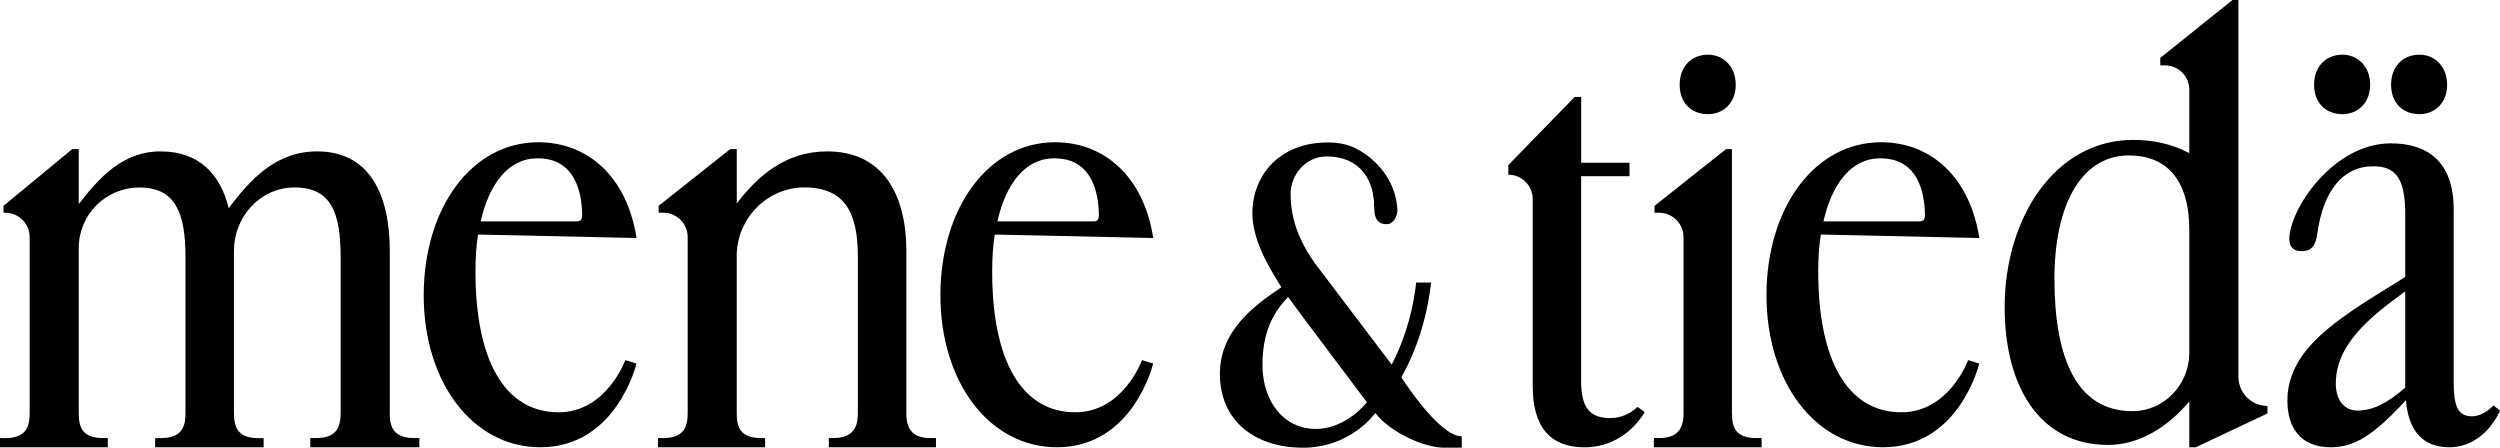
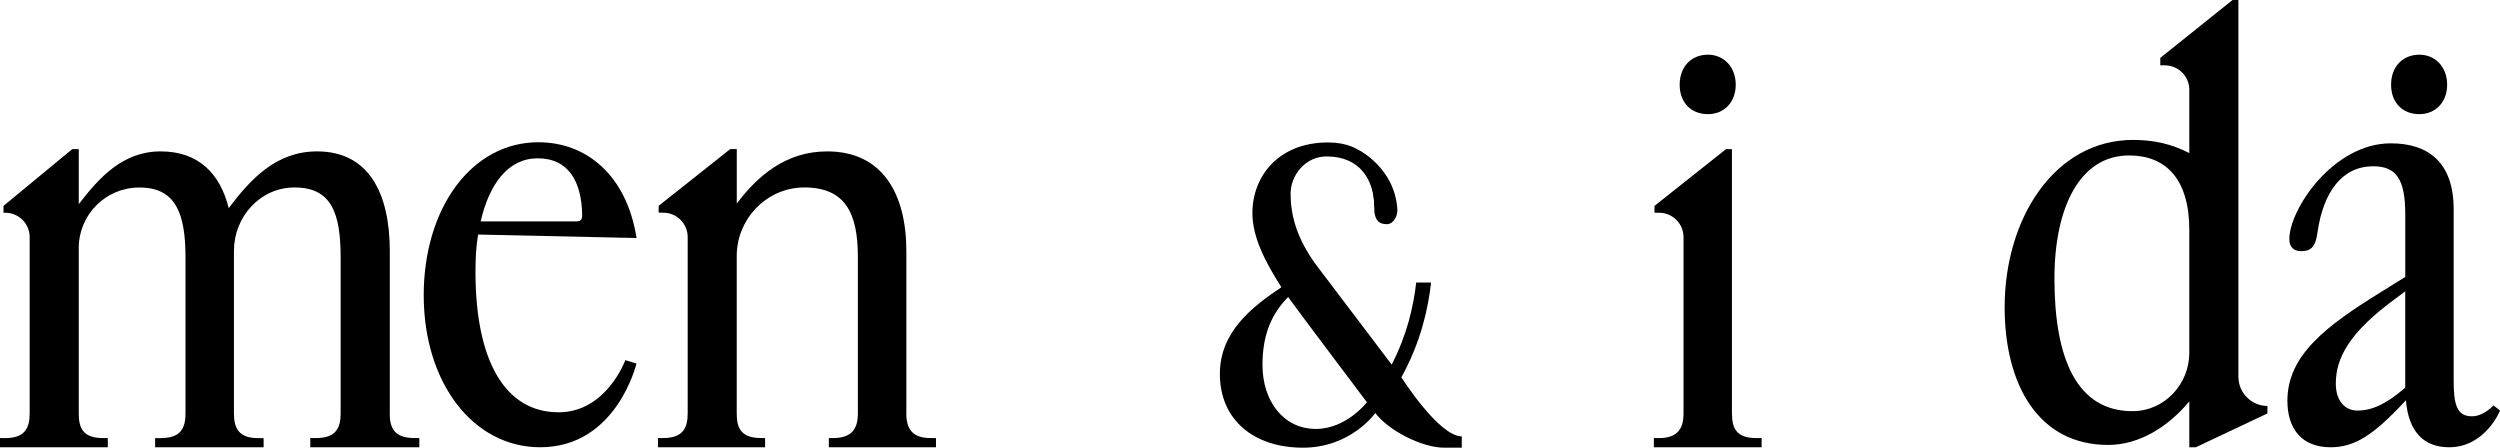
<svg xmlns="http://www.w3.org/2000/svg" id="Layer_2" viewBox="0 0 505.65 90.53">
  <g id="Layer_1-2" data-name="Layer_1">
    <path d="M78.84,83.62v-32.82c0-11.71-4.24-20.18-14.7-20.18-8.34,0-13.51,5.68-17.88,11.48-1.72-6.96-6.09-11.48-13.77-11.48s-12.45,5.33-16.56,10.67v-11.13h-1.32L.71,41.64v1.39h.35c2.73,0,4.94,2.21,4.94,4.94v35.65c0,3.02-1.01,4.99-4.99,4.99H0v1.86h21.8v-1.86h-.88c-4.11,0-4.99-1.97-4.99-4.99v-33.46c0-6.71,5.41-12.18,12.12-12.23.07,0,.13,0,.2,0,7.28,0,9.27,5.22,9.27,14.15v31.54c0,3.02-1.01,4.99-4.99,4.99h-1.15v1.86h21.94v-1.86h-1.15c-3.84,0-4.85-1.97-4.85-4.99v-32.89c0-6.84,5.24-12.73,12.08-12.81.08,0,.16,0,.23,0,7.42,0,9.27,5.22,9.27,14.15v31.54c0,3.02-1.01,4.99-4.99,4.99h-1.15v1.86h22.06v-1.86h-1.01c-3.97,0-4.99-1.97-4.99-4.99Z" />
    <path d="M183.32,83.62v-32.82c0-11.71-4.9-20.18-16.02-20.18-8.48,0-14.17,5.1-18.28,10.55v-11.02h-1.32l-14.48,11.48v1.39h.93c2.73,0,4.94,2.21,4.94,4.94v35.65c0,3.02-1.01,4.99-4.99,4.99h-1.02v1.86h21.67v-1.86h-.75c-4.11,0-4.99-1.97-4.99-4.99v-31.82c0-7.31,5.66-13.45,12.95-13.86.26-.01.47-.02.69-.02,8.34,0,10.86,5.22,10.86,14.04v31.66c0,3.02-1.15,4.99-4.99,4.99h-.88v1.86h21.67v-1.86h-1.15c-3.71,0-4.85-1.97-4.85-4.99Z" />
-     <path d="M329.58,35.63v-2.71h-9.77v-13.31h-1.32l-13.42,13.78v1.94h0c2.73,0,4.94,2.21,4.94,4.94v37.91c0,8.35,3.71,12.29,10.46,12.29,8.5,0,12.18-7.14,12.18-7.14l-1.46-1.04s-2.01,2.27-5.56,2.27c-4.11,0-5.83-2.2-5.83-7.42v-41.5h9.77Z" />
    <path d="M350.3,83.62V30.16h-1.19l-14.47,11.48v1.39h.93c2.73,0,4.94,2.21,4.94,4.94v35.65c0,3.02-1.15,4.99-4.99,4.99h-1.01v1.86h21.8v-1.86h-1.01c-4.11,0-4.99-1.97-4.99-4.99Z" />
    <path d="M345.46,23.09c3.17,0,5.61-2.33,5.61-5.95s-2.44-6.08-5.61-6.08c-3.41,0-5.73,2.46-5.73,6.08s2.31,5.95,5.73,5.95Z" />
    <g>
-       <path d="M473.78,23.09c3.17,0,5.61-2.33,5.61-5.95s-2.44-6.08-5.61-6.08c-3.41,0-5.73,2.46-5.73,6.08s2.31,5.95,5.73,5.95Z" />
      <path d="M489.35,23.09c3.17,0,5.61-2.33,5.61-5.95s-2.44-6.08-5.61-6.08c-3.41,0-5.73,2.46-5.73,6.08s2.31,5.95,5.73,5.95Z" />
    </g>
-     <path d="M384.58,83.39c-10.99,0-16.82-10.67-16.82-28.41,0-2.67.13-5.22.53-7.54l32.05.7c-1.99-12.64-10.07-19.37-19.87-19.37-13.51,0-23.18,13.34-23.18,30.96s9.93,30.73,23.57,30.73c15.47,0,19.46-16.93,19.46-16.93l-2.25-.69s-3.82,10.55-13.5,10.55ZM380.34,32.02c6.36,0,8.87,4.87,9,11.37,0,1.05-.26,1.39-1.19,1.39h-19.34c1.72-7.54,5.56-12.76,11.52-12.76Z" />
-     <path d="M217.5,83.39c-10.99,0-16.82-10.67-16.82-28.41,0-2.67.13-5.22.53-7.54l32.05.7c-1.99-12.64-10.07-19.37-19.87-19.37-13.51,0-23.18,13.34-23.18,30.96s9.93,30.73,23.57,30.73c15.47,0,19.46-16.93,19.46-16.93l-2.25-.69s-3.82,10.55-13.5,10.55ZM213.26,32.02c6.36,0,8.87,4.87,9,11.37,0,1.05-.26,1.39-1.19,1.39h-19.34c1.72-7.54,5.56-12.76,11.52-12.76Z" />
    <path d="M112.99,83.39c-10.99,0-16.82-10.67-16.82-28.41,0-2.67.13-5.22.53-7.54l32.05.7c-1.99-12.64-10.07-19.37-19.87-19.37-13.51,0-23.18,13.34-23.18,30.96s9.93,30.73,23.57,30.73c15.47,0,19.46-16.93,19.46-16.93l-2.25-.69s-3.82,10.55-13.5,10.55ZM108.75,32.02c6.36,0,8.87,4.87,9,11.37,0,1.05-.26,1.39-1.19,1.39h-19.34c1.72-7.54,5.56-12.76,11.52-12.76Z" />
    <path d="M452.74,0h-1.19l-14.61,11.71v1.51h.93c2.73,0,4.94,2.21,4.94,4.94v12.81c-3.57-1.85-7.15-2.67-11.39-2.67-15.76,0-25.96,15.77-25.96,33.86,0,15.54,6.75,27.83,20.93,27.83,6.36,0,12.18-3.71,16.42-8.81v9.28h1.32l14.48-6.84v-1.51h0c-3.25-.02-5.87-2.66-5.87-5.9V0ZM442.81,71.36c0,6.36-5.03,11.76-11.39,11.8-.04,0-.09,0-.13,0-11.12,0-15.76-10.44-15.76-26.79,0-14.5,5.17-24.93,15.1-24.93,7.42,0,12.18,4.76,12.18,15.07v24.85Z" />
    <path d="M504.33,82s-1.97,2.2-4.34,2.2c-3.05,0-3.71-2.32-3.71-7.19v-34.68c0-9.51-5.17-13.34-12.71-13.34-11.65,0-20.53,13.34-20.53,19.37,0,1.51.8,2.44,2.39,2.44,1.72,0,2.91-.58,3.31-3.83,1.19-8.23,5.03-13.34,11.26-13.34,4.64,0,6.49,2.55,6.49,9.74v12.64l-5.03,3.13c-10.86,6.73-18.81,12.64-18.81,21.92,0,5.68,2.91,9.4,8.74,9.4,4.77,0,8.61-2.32,15.23-9.51.53,6.49,3.71,9.51,8.74,9.51,7.33,0,10.3-7.42,10.3-7.42l-1.32-1.04ZM486.48,78.4c-3.84,3.36-6.76,4.64-9.67,4.64-2.52,0-4.37-1.97-4.37-5.45,0-5.22,2.78-10.44,12.19-17.28l1.85-1.39v19.48Z" />
    <path d="M276.7,35.85s1.3,2.04,1.25,6.02c-.03,2.83,1.09,3.49,2.57,3.47,1.37-.01,2.2-1.71,2.11-3.01-.52-8.28-7.67-11.89-7.67-11.89" />
    <path d="M286.44,57.14c-.55,4.83-1.85,10.61-4.96,16.6,0,0-15.5-20.45-15.5-20.46-3.36-4.74-4.94-9.15-4.94-14.12,0-3.7,2.95-7.52,7.27-7.52,6.92,0,9.65,4.97,9.65,10.23l1.57-1.71c0-6.47-3.48-11.35-10.9-11.35-10.07,0-15.32,6.87-15.32,14.29,0,4.89,2.6,9.87,5.86,15-6.04,4.03-12.44,9.08-12.44,17.53,0,9.39,6.99,14.92,16.78,14.92s14.66-7.02,14.66-7.02c2.73,3.64,9.55,7.02,13.94,7.02h3.55v-2.29c-4.65,0-12.22-11.95-12.22-11.95,3.9-7.02,5.42-13.86,6.01-19.16h-3ZM266.11,86.75c-6.5,0-10.76-5.61-10.76-12.94,0-6.55,2.11-10.58,5.18-13.73,1.47,2.07,15.94,21.28,15.94,21.28,0,0-4.14,5.4-10.35,5.4Z" />
  </g>
</svg>